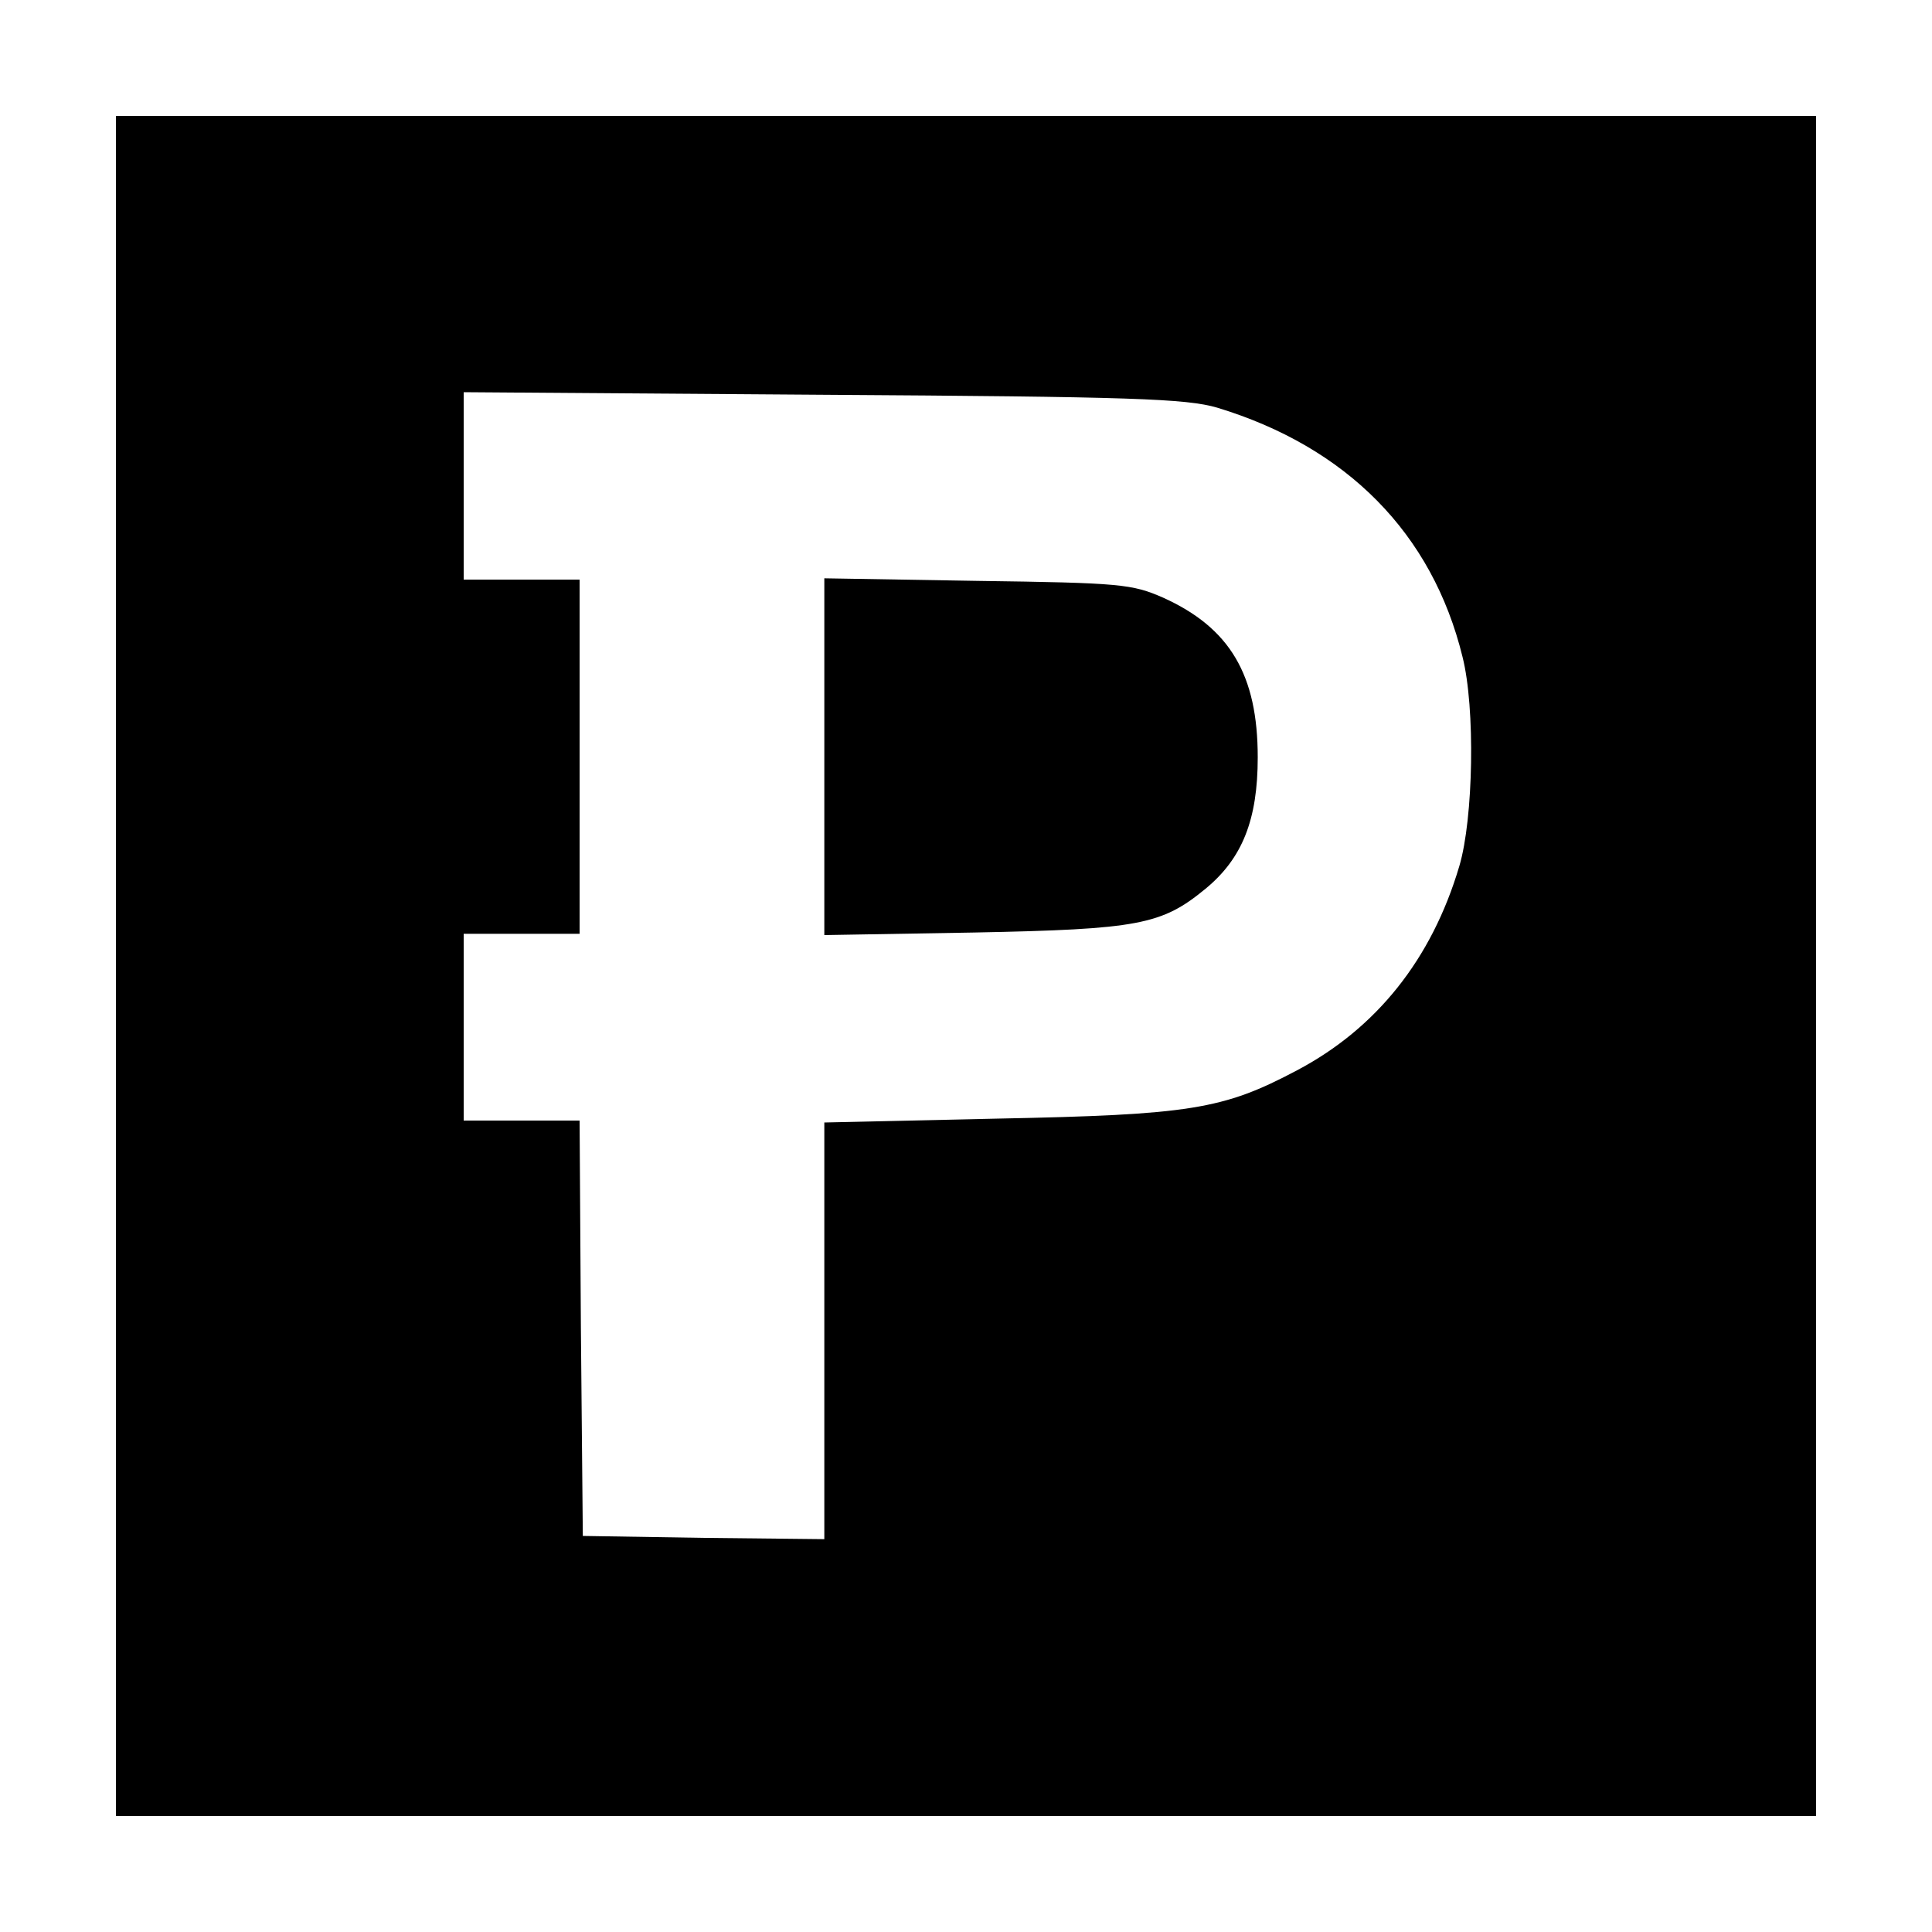
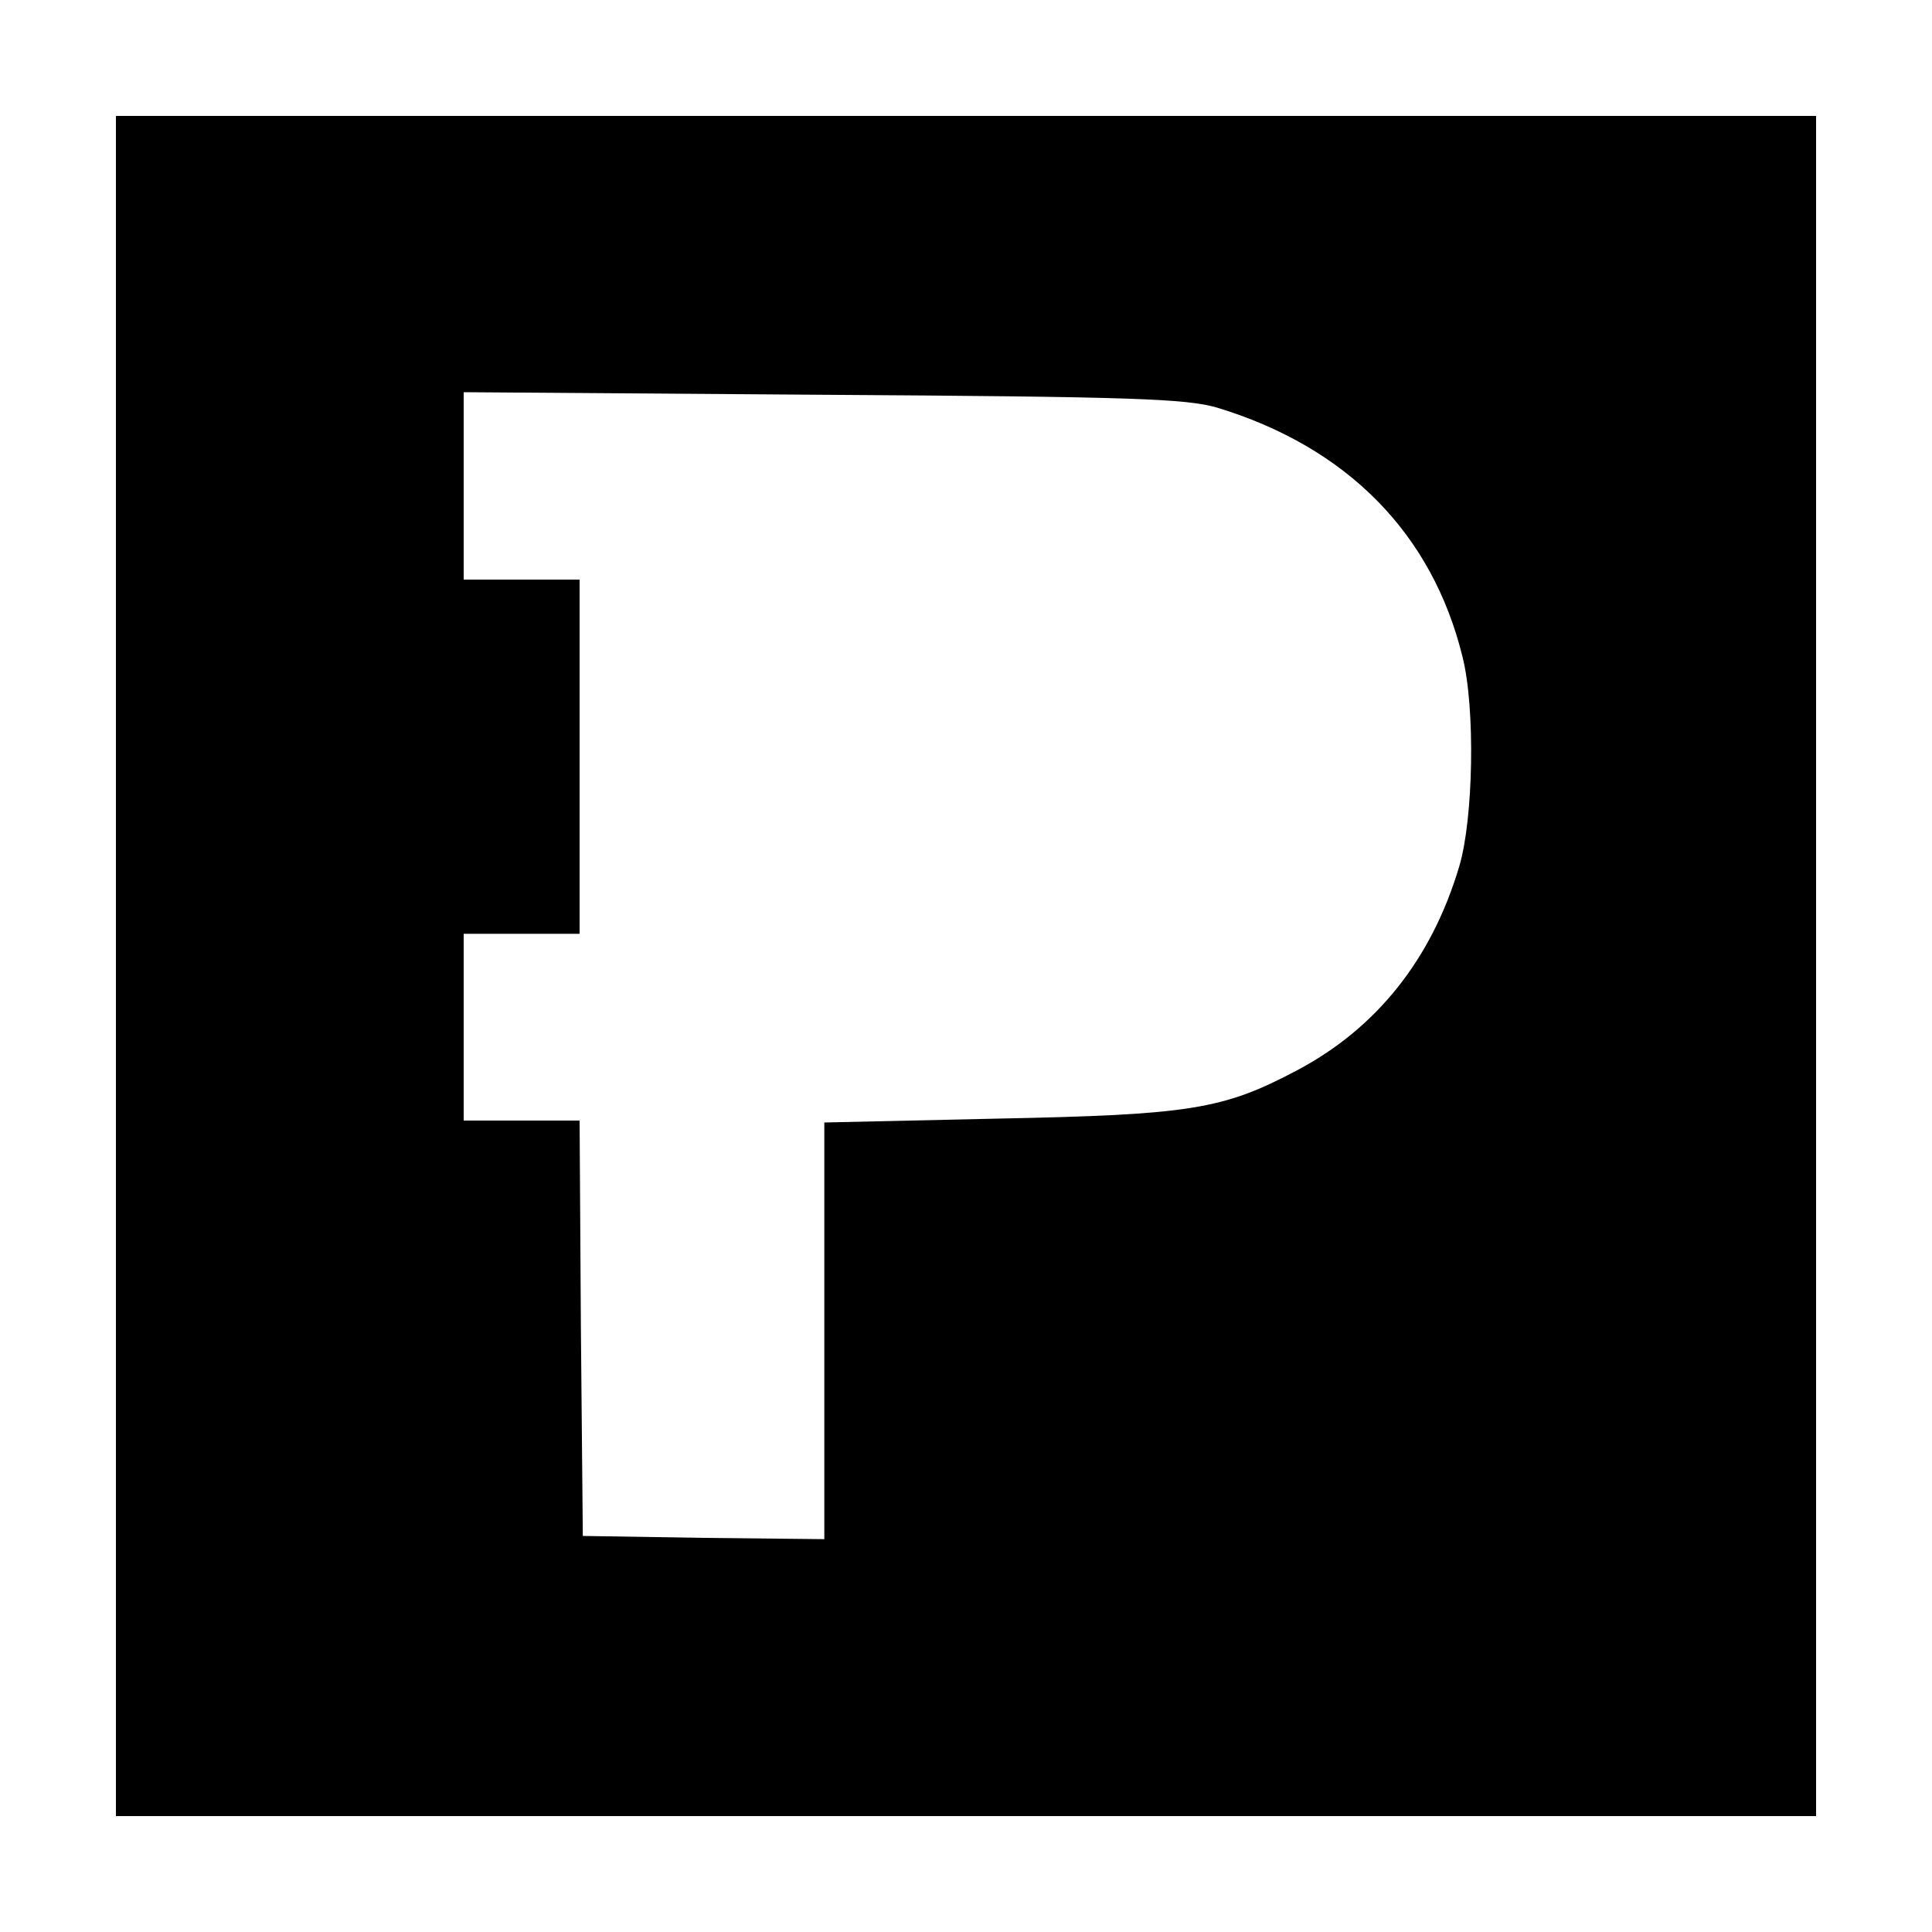
<svg xmlns="http://www.w3.org/2000/svg" version="1.0" width="300pt" height="300pt" viewBox="0 0 300 300" preserveAspectRatio="xMidYMid meet">
  <g transform="translate(0,300) scale(0.1,-0.1)" fill="#000000" stroke="none">
    <path d="M180 1500 l0 -1320 1320 0 1320 0 0 1320 0 1320 -1320 0 -1320 0 0 -1320z m1710 867 c201 -61 334 -195 381 -387 20 -79 17 -251 -5 -325 -43 -145 -129 -252 -252 -317 -115 -61 -166 -69 -466 -75 l-268 -6 0 -324 0 -323 -187 2 -188 3 -3 323 -2 322 -90 0 -90 0 0 145 0 145 90 0 90 0 0 275 0 275 -90 0 -90 0 0 146 0 145 558 -4 c480 -3 564 -6 612 -20z" />
-     <path d="M1280 1825 l0 -277 233 4 c255 5 291 12 359 68 57 47 81 107 81 204 0 128 -43 201 -147 248 -48 21 -66 23 -288 26 l-238 4 0 -277z" />
  </g>
</svg>